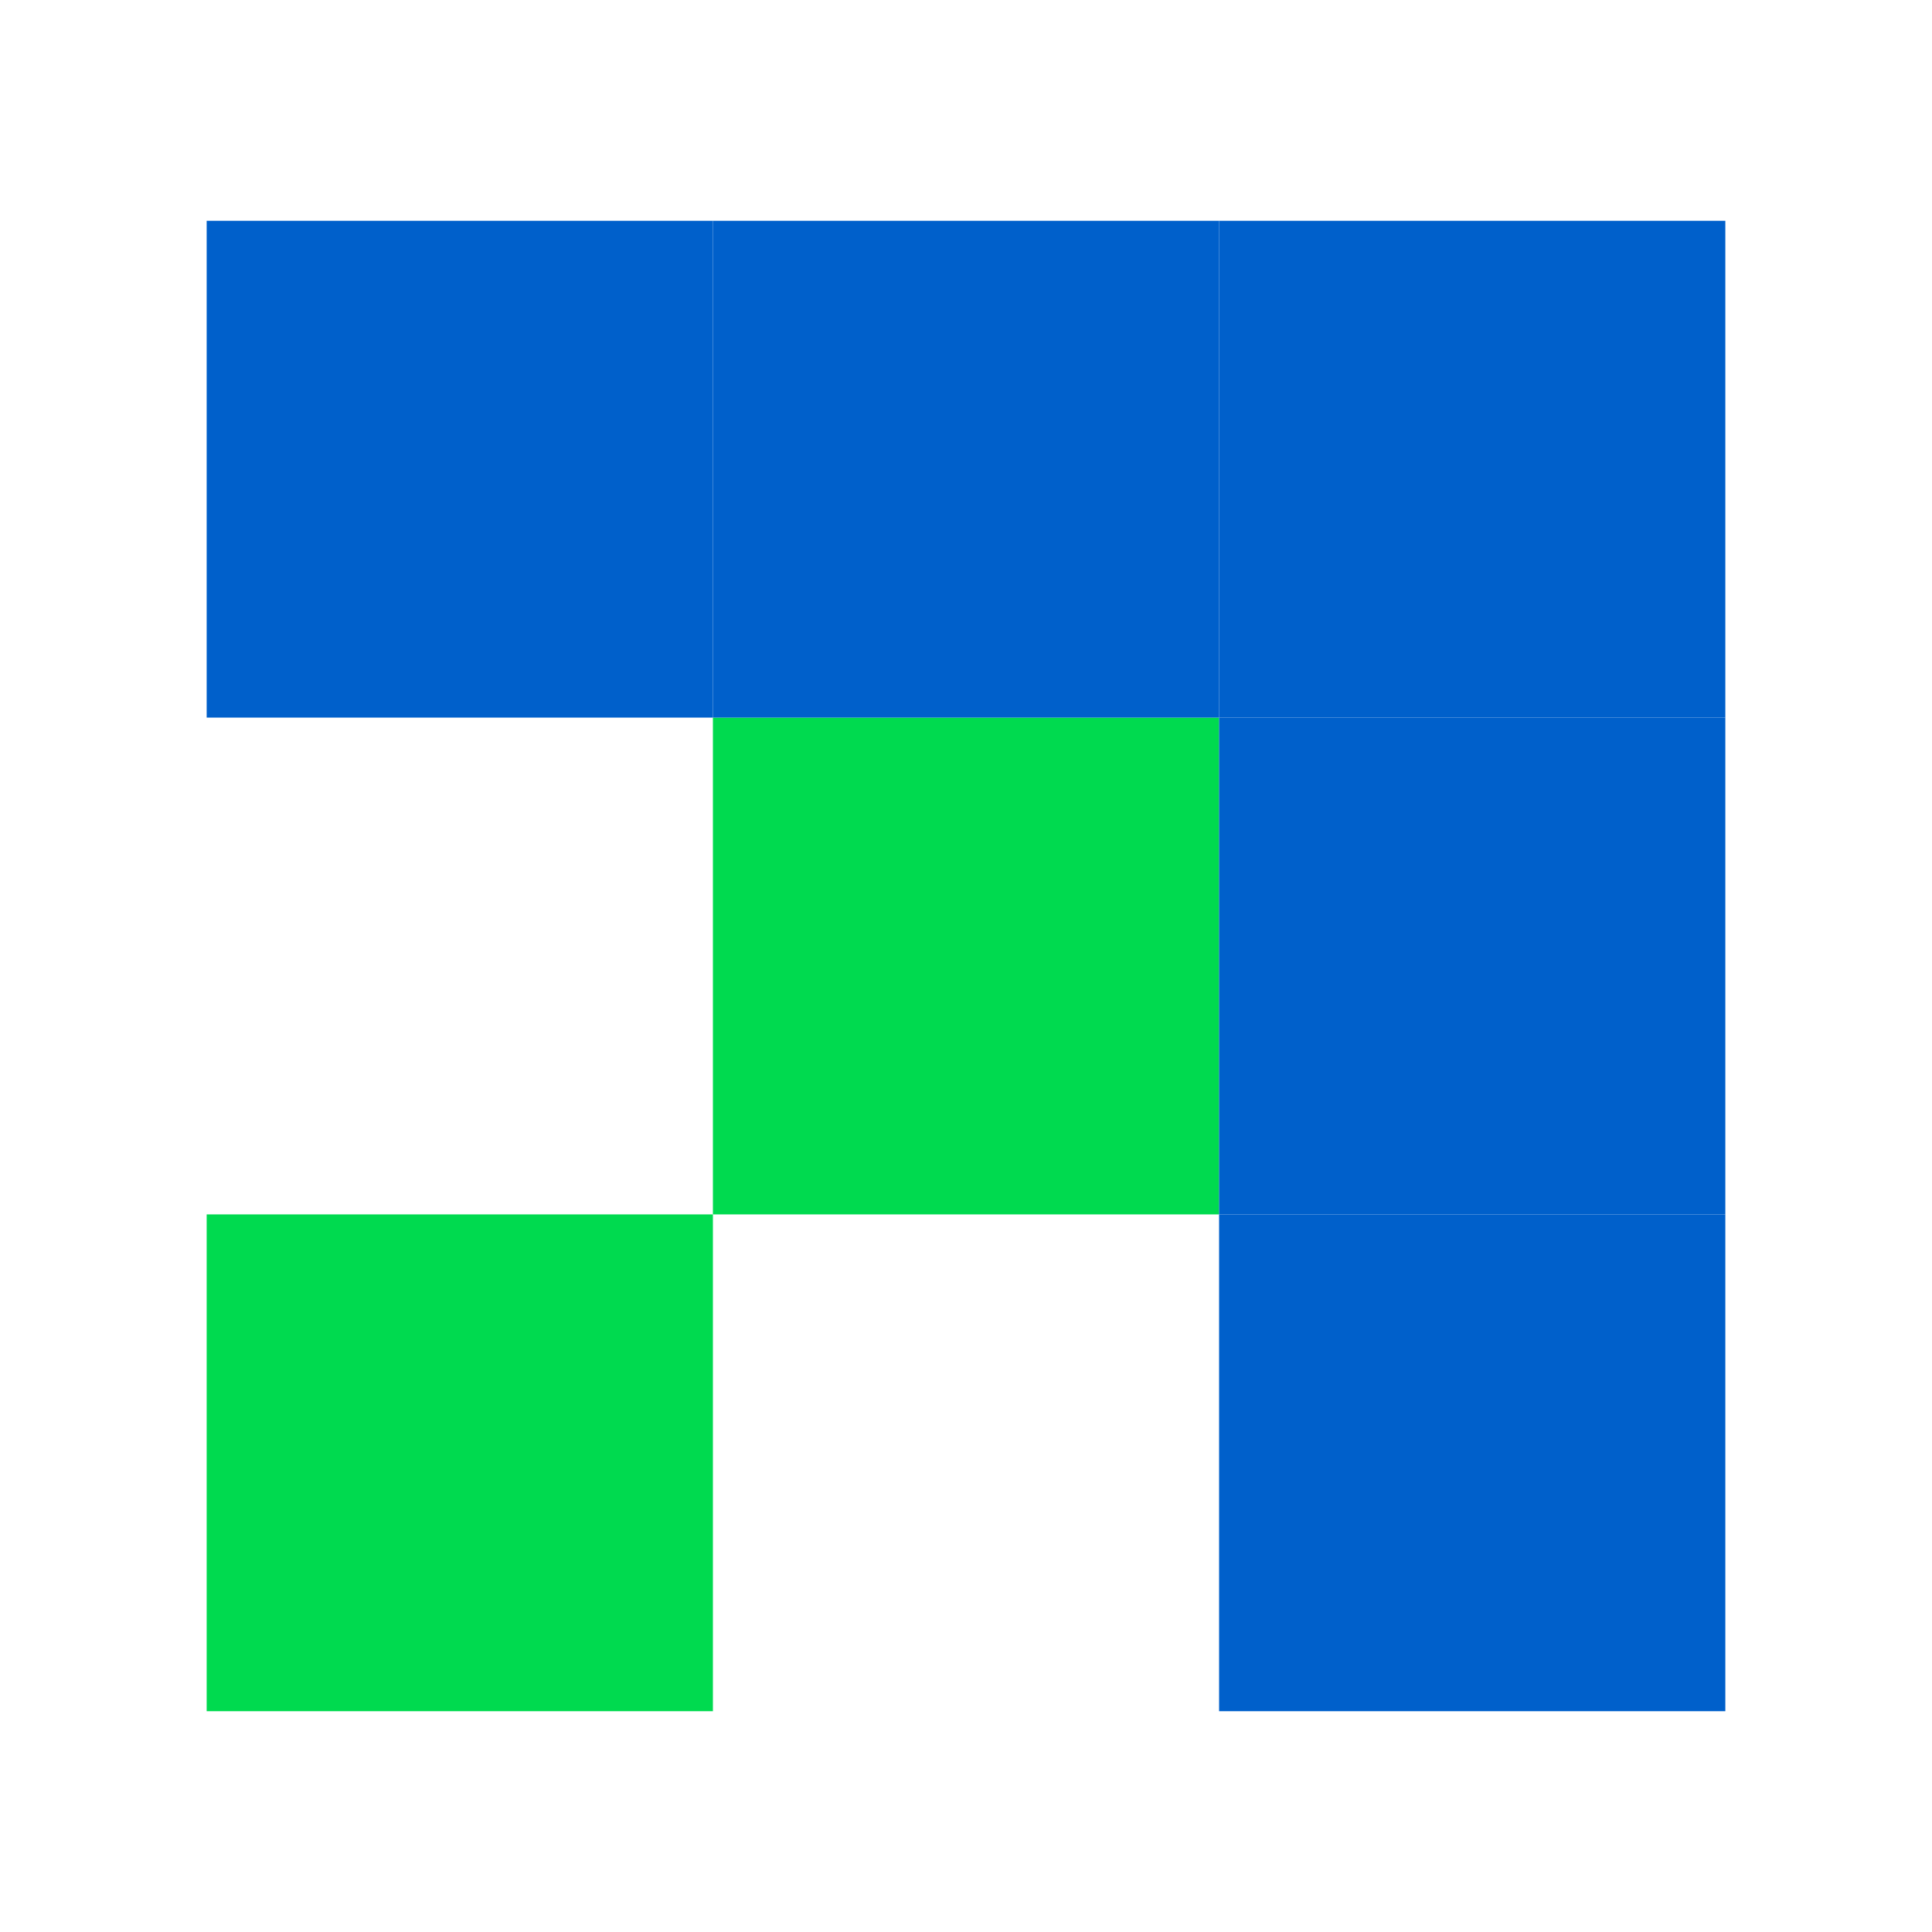
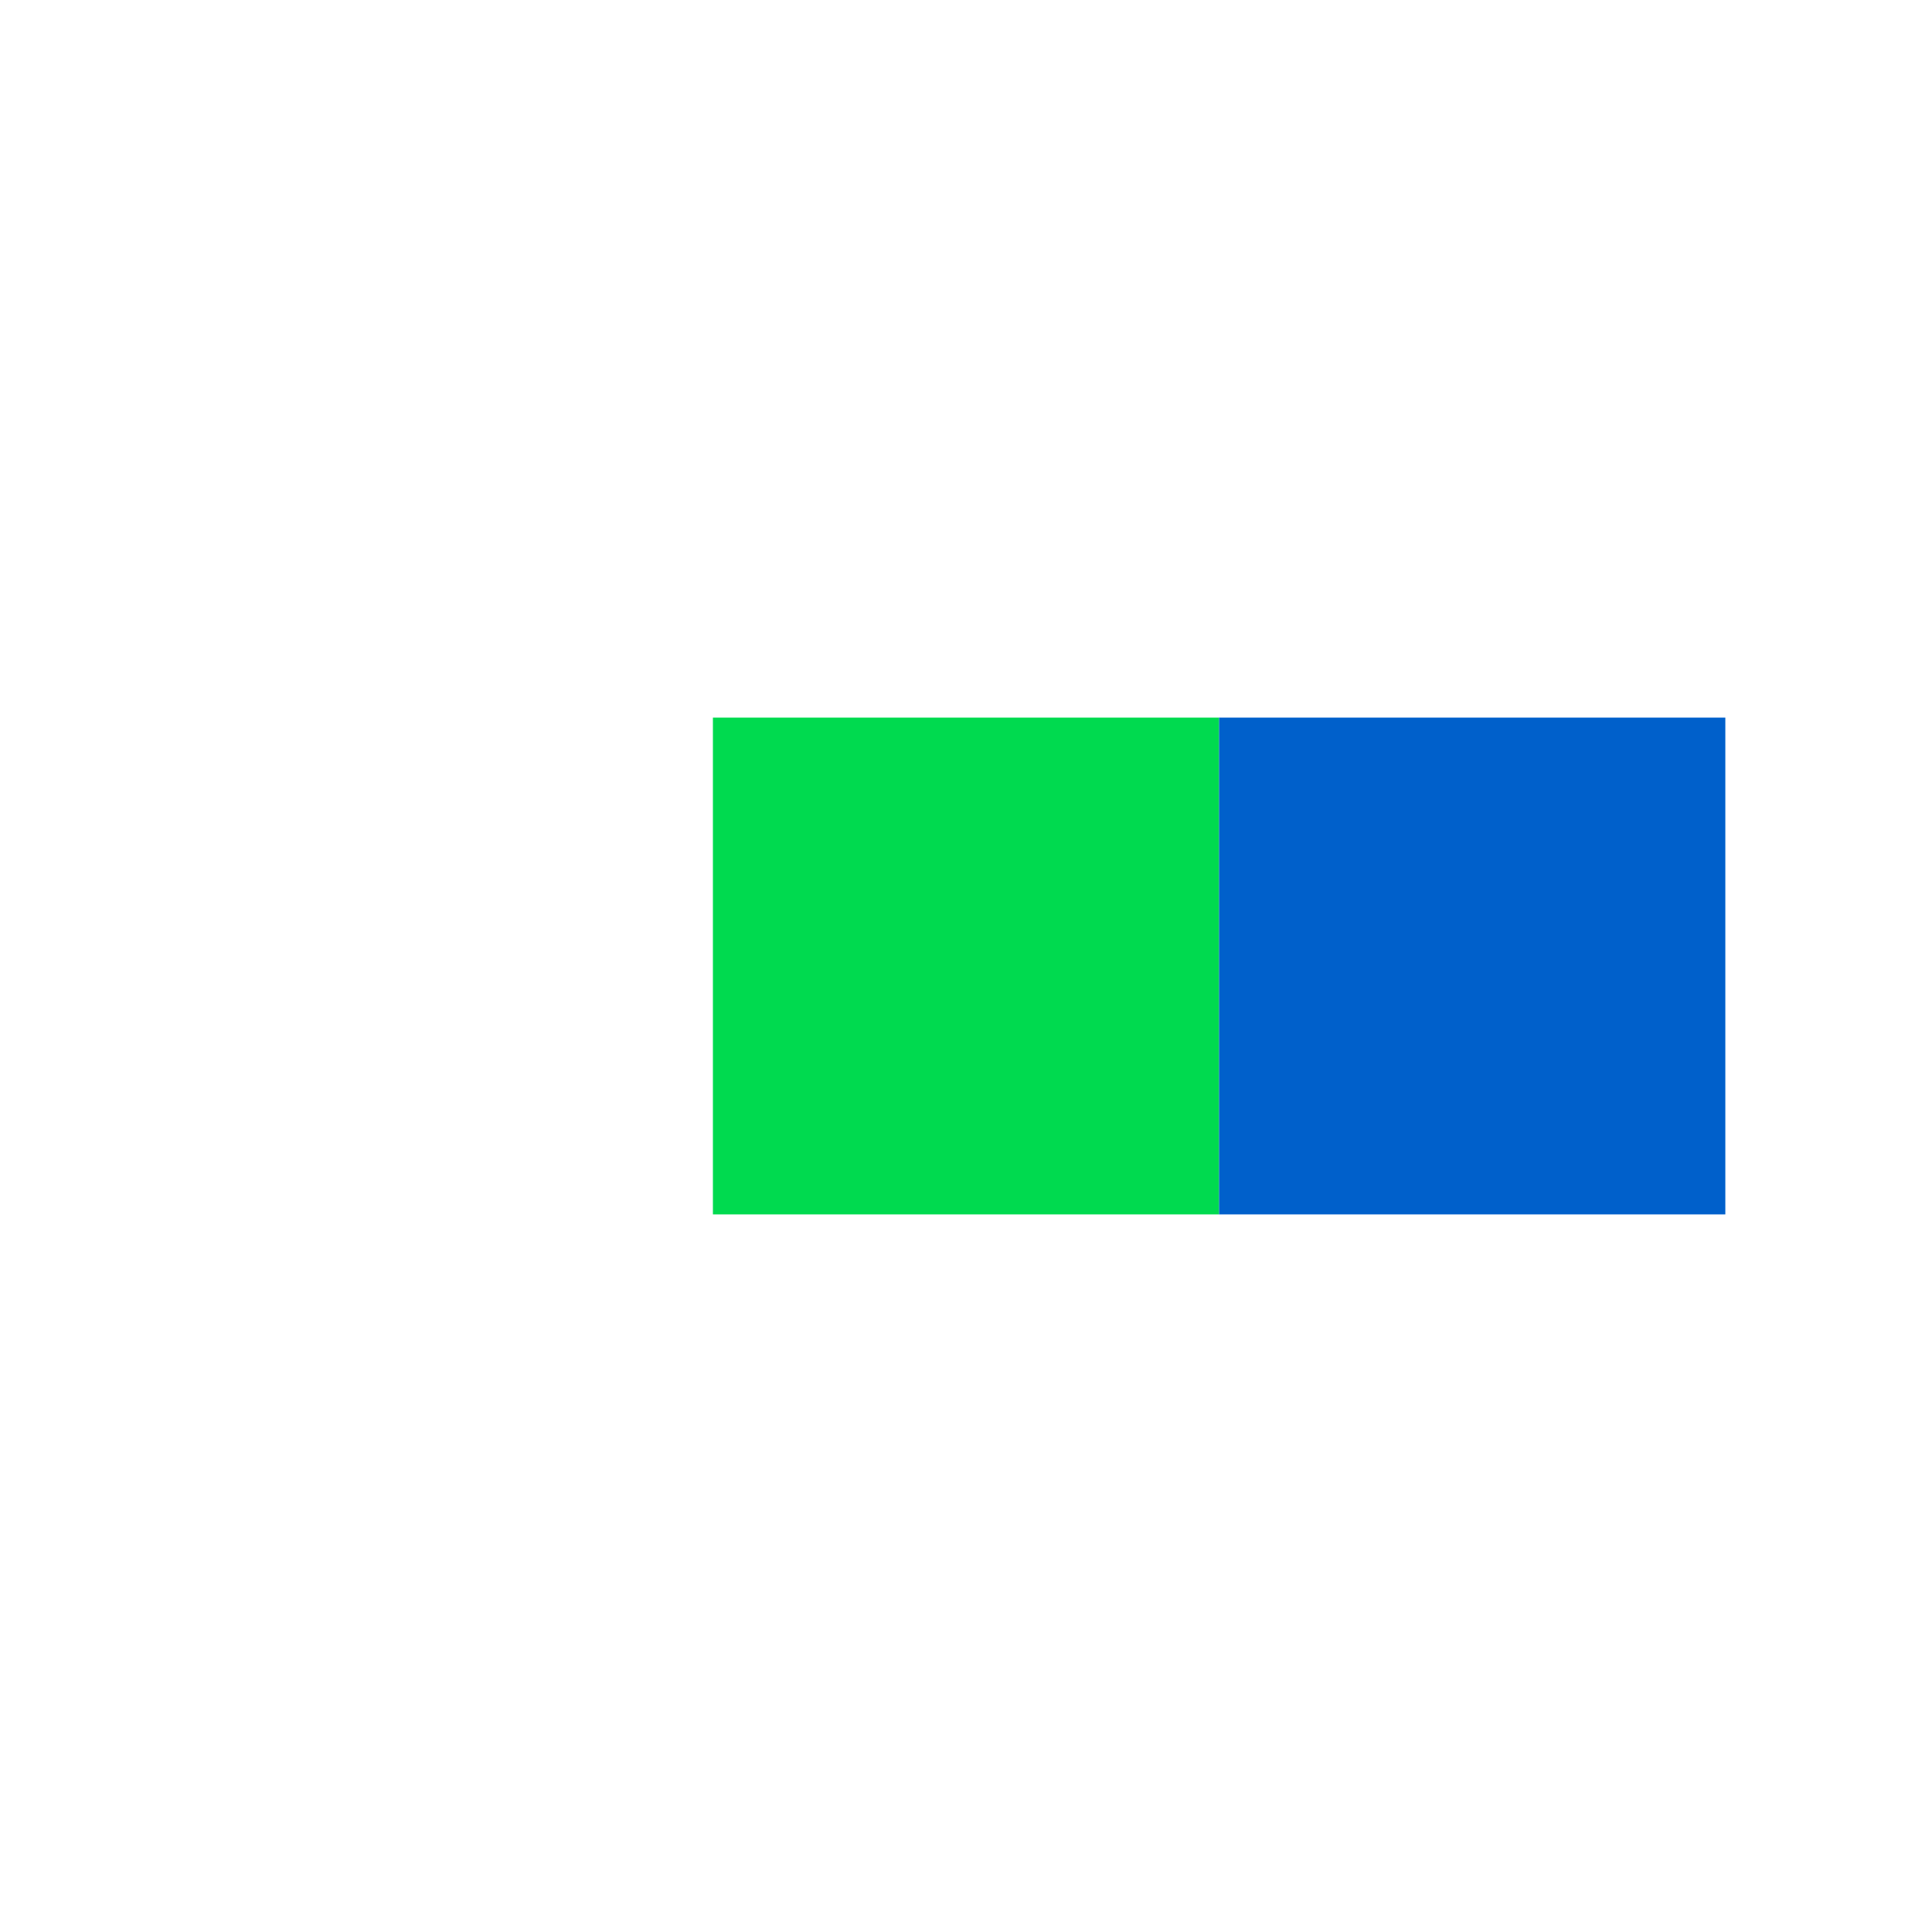
<svg xmlns="http://www.w3.org/2000/svg" width="35" height="35" viewBox="0 0 35 35" fill="none">
-   <path d="M31.256 13L22.085 13V4L31.256 4V13Z" fill="#0060CB" />
-   <path d="M12.915 13L3.744 13L3.744 4L12.915 4L12.915 13Z" fill="#0060CB" />
  <path d="M22.085 22H12.915L12.915 13L22.085 13V22Z" fill="#00DA4F" />
-   <path d="M22.085 13L12.915 13L12.915 4L22.085 4V13Z" fill="#0060CB" />
  <path d="M31.256 22H22.085V13L31.256 13V22Z" fill="#0060CB" />
-   <path d="M31.256 31H22.085V22H31.256V31Z" fill="#0060CB" />
-   <path d="M12.915 31H3.744L3.744 22H12.915L12.915 31Z" fill="#00DA4F" />
</svg>